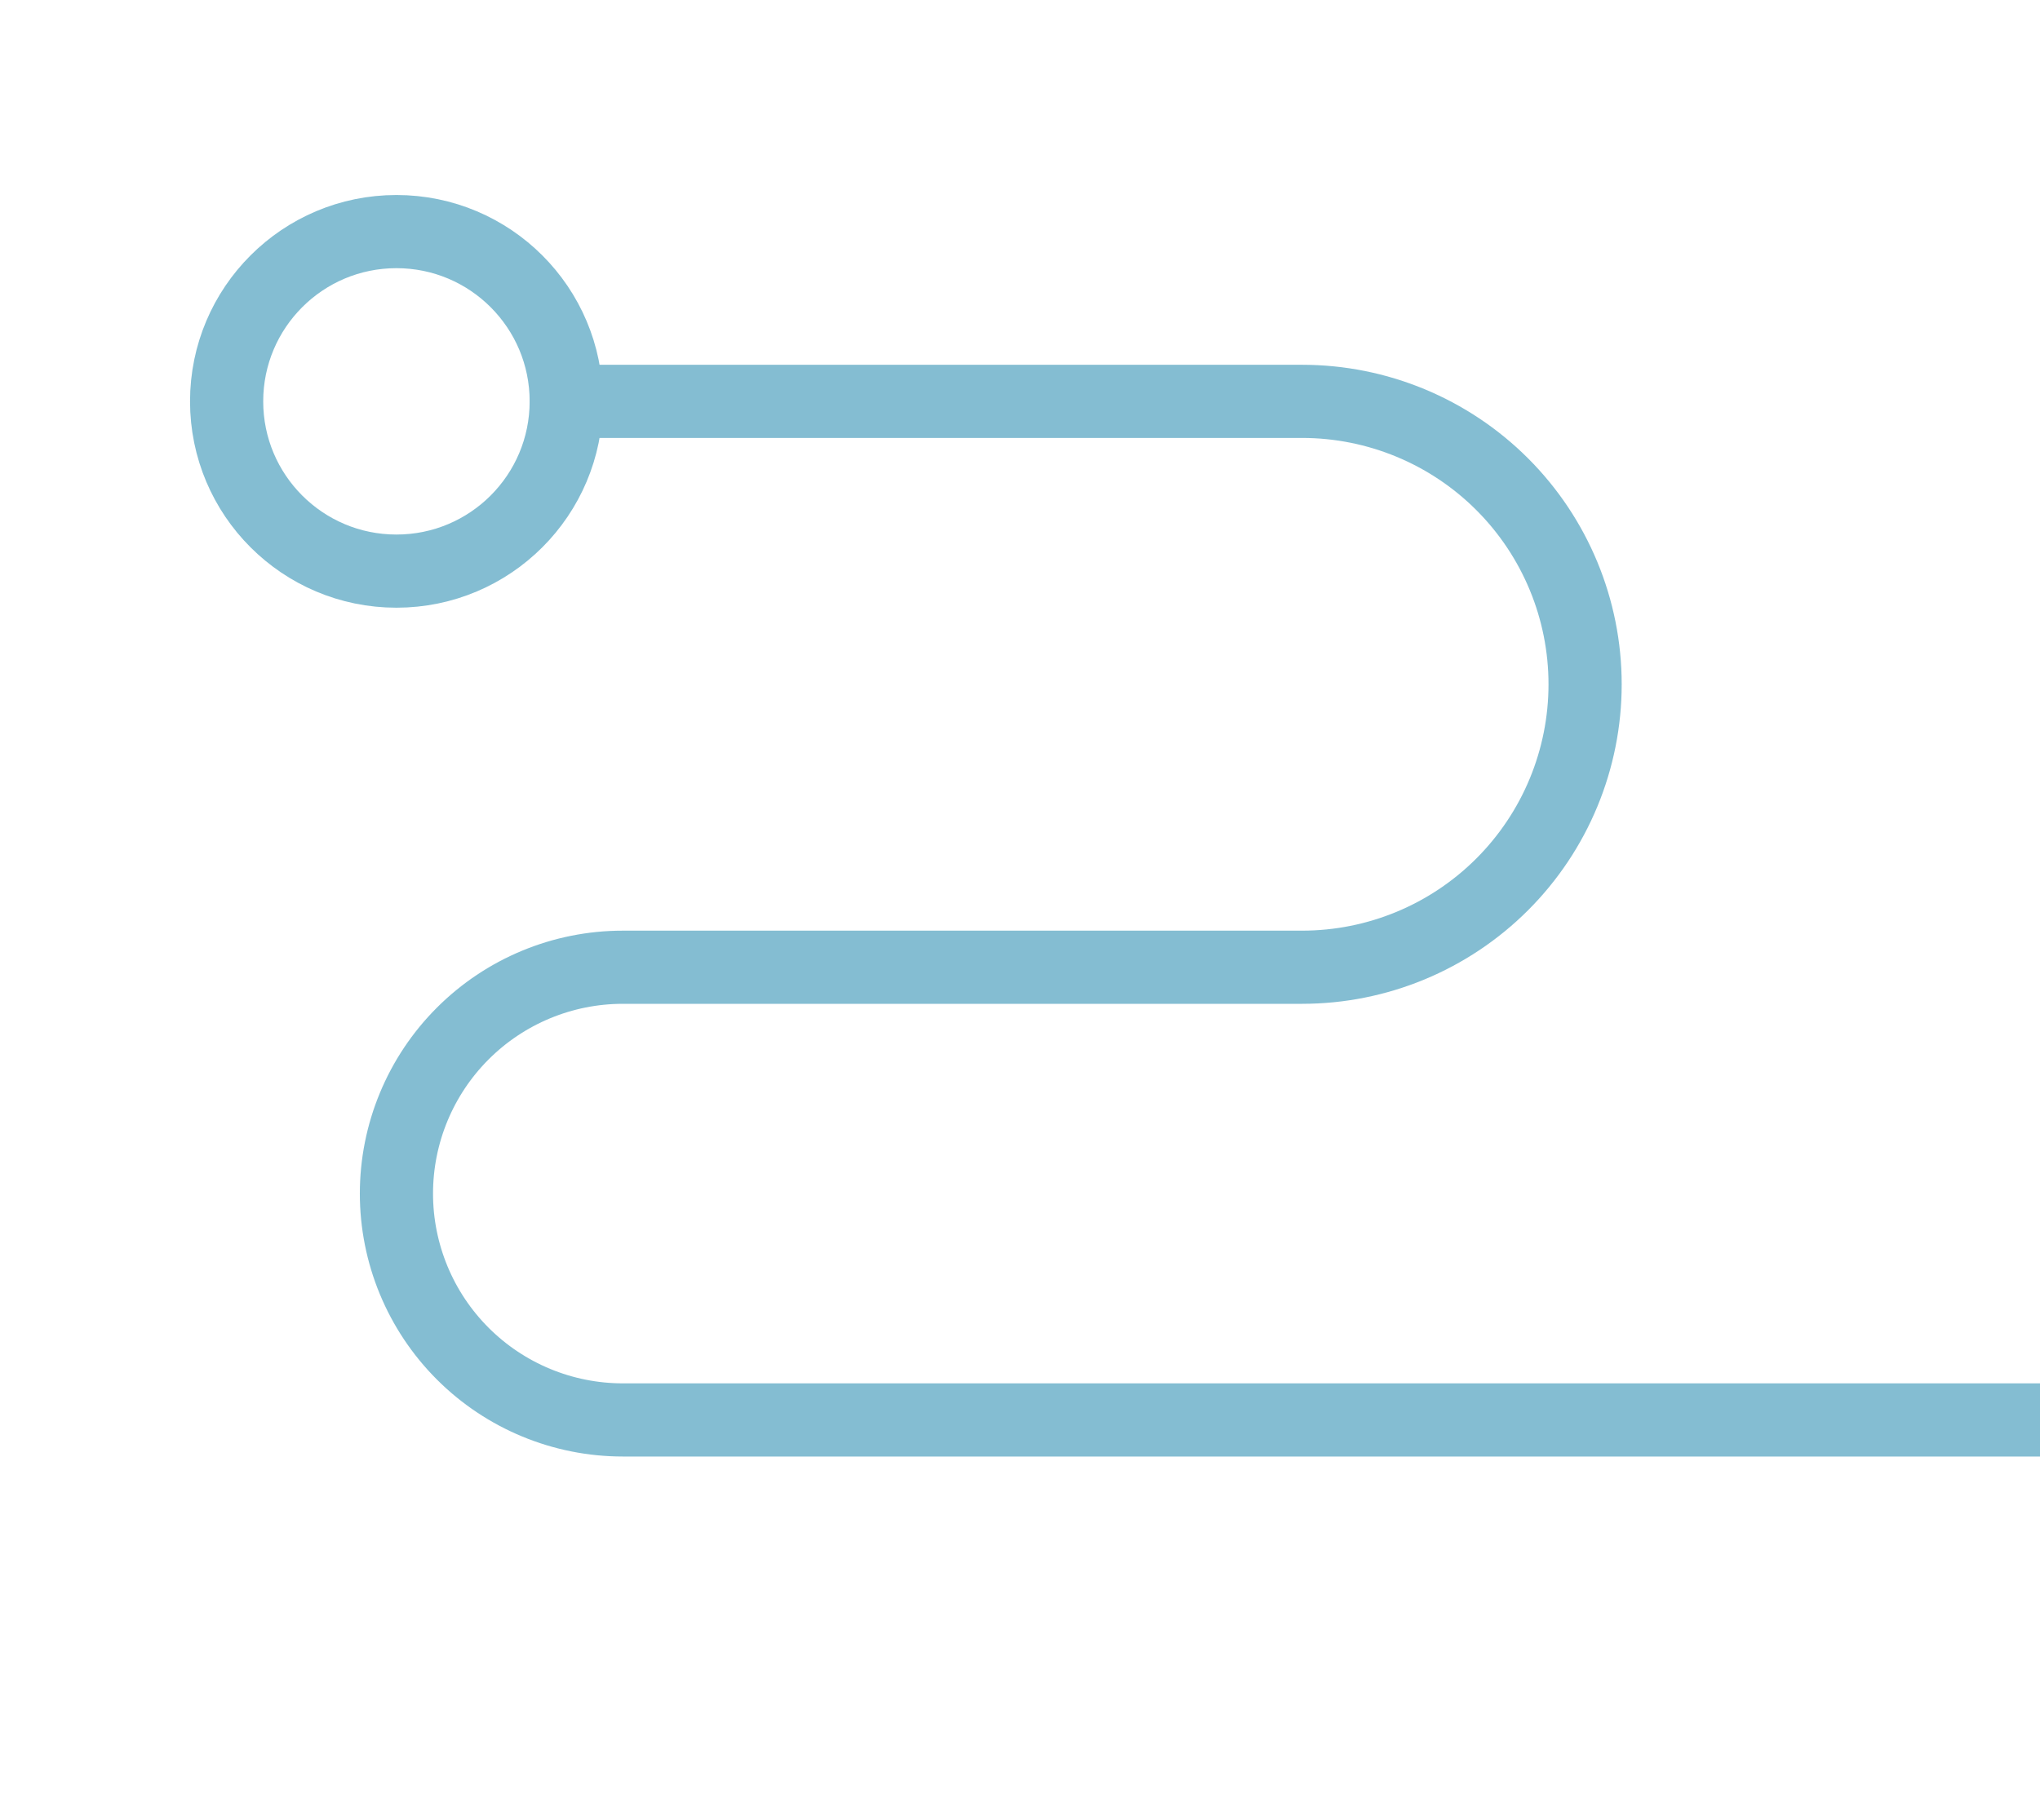
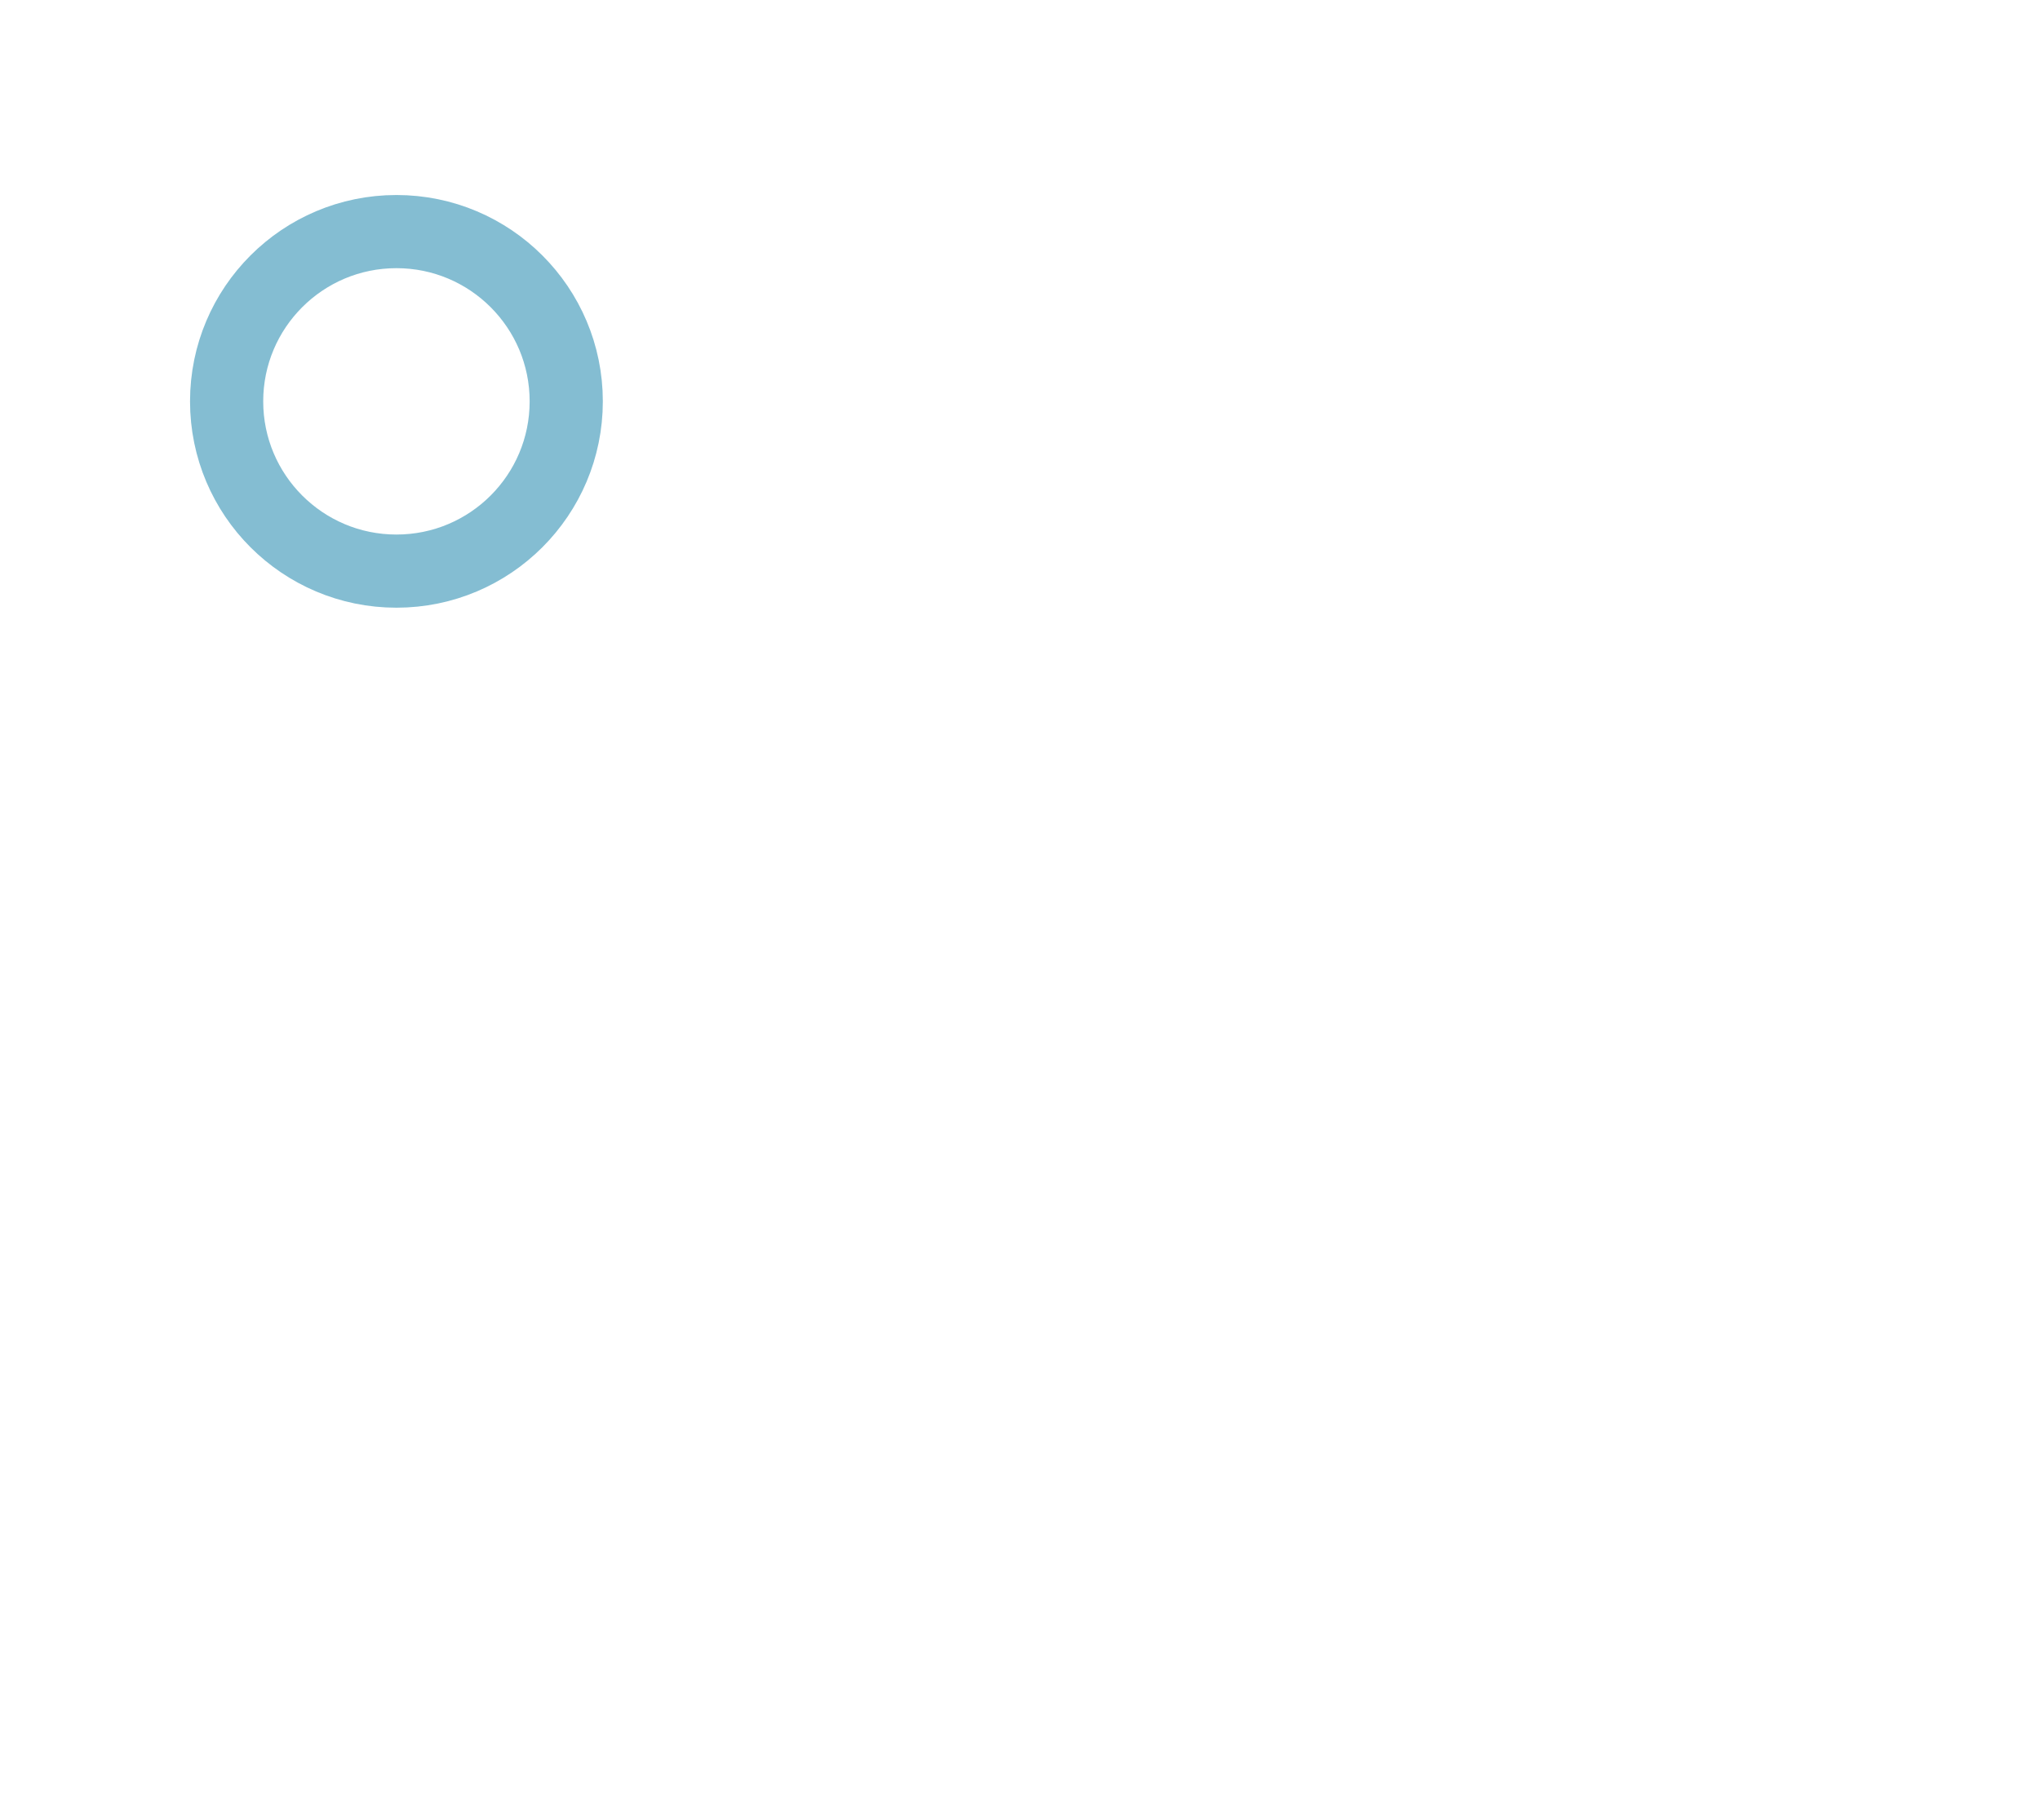
<svg xmlns="http://www.w3.org/2000/svg" width="223" height="199" viewBox="0 0 223 199" fill="none">
  <g opacity="0.5">
    <path d="M43.336 25.323C33.084 25.323 24.773 33.634 24.773 43.886C24.773 54.138 33.084 62.448 43.336 62.448C53.588 62.448 61.898 54.138 61.898 43.886C61.898 33.634 53.588 25.323 43.336 25.323Z" stroke="#0A7CA5" stroke-width="8" stroke-linecap="round" stroke-linejoin="round" />
-     <path d="M254.832 155.261L68.086 155.261C61.521 155.261 55.226 152.653 50.585 148.012C45.943 143.37 43.336 137.075 43.336 130.511C43.336 123.947 45.943 117.651 50.585 113.01C55.226 108.368 61.521 105.761 68.086 105.761H142.336C150.541 105.761 158.41 102.501 164.212 96.699C170.014 90.897 173.273 83.028 173.273 74.823C173.273 66.618 170.014 58.749 164.212 52.947C158.41 47.145 150.541 43.886 142.336 43.886H61.898" stroke="#0A7CA5" stroke-width="8" stroke-linecap="round" stroke-linejoin="round" />
  </g>
</svg>